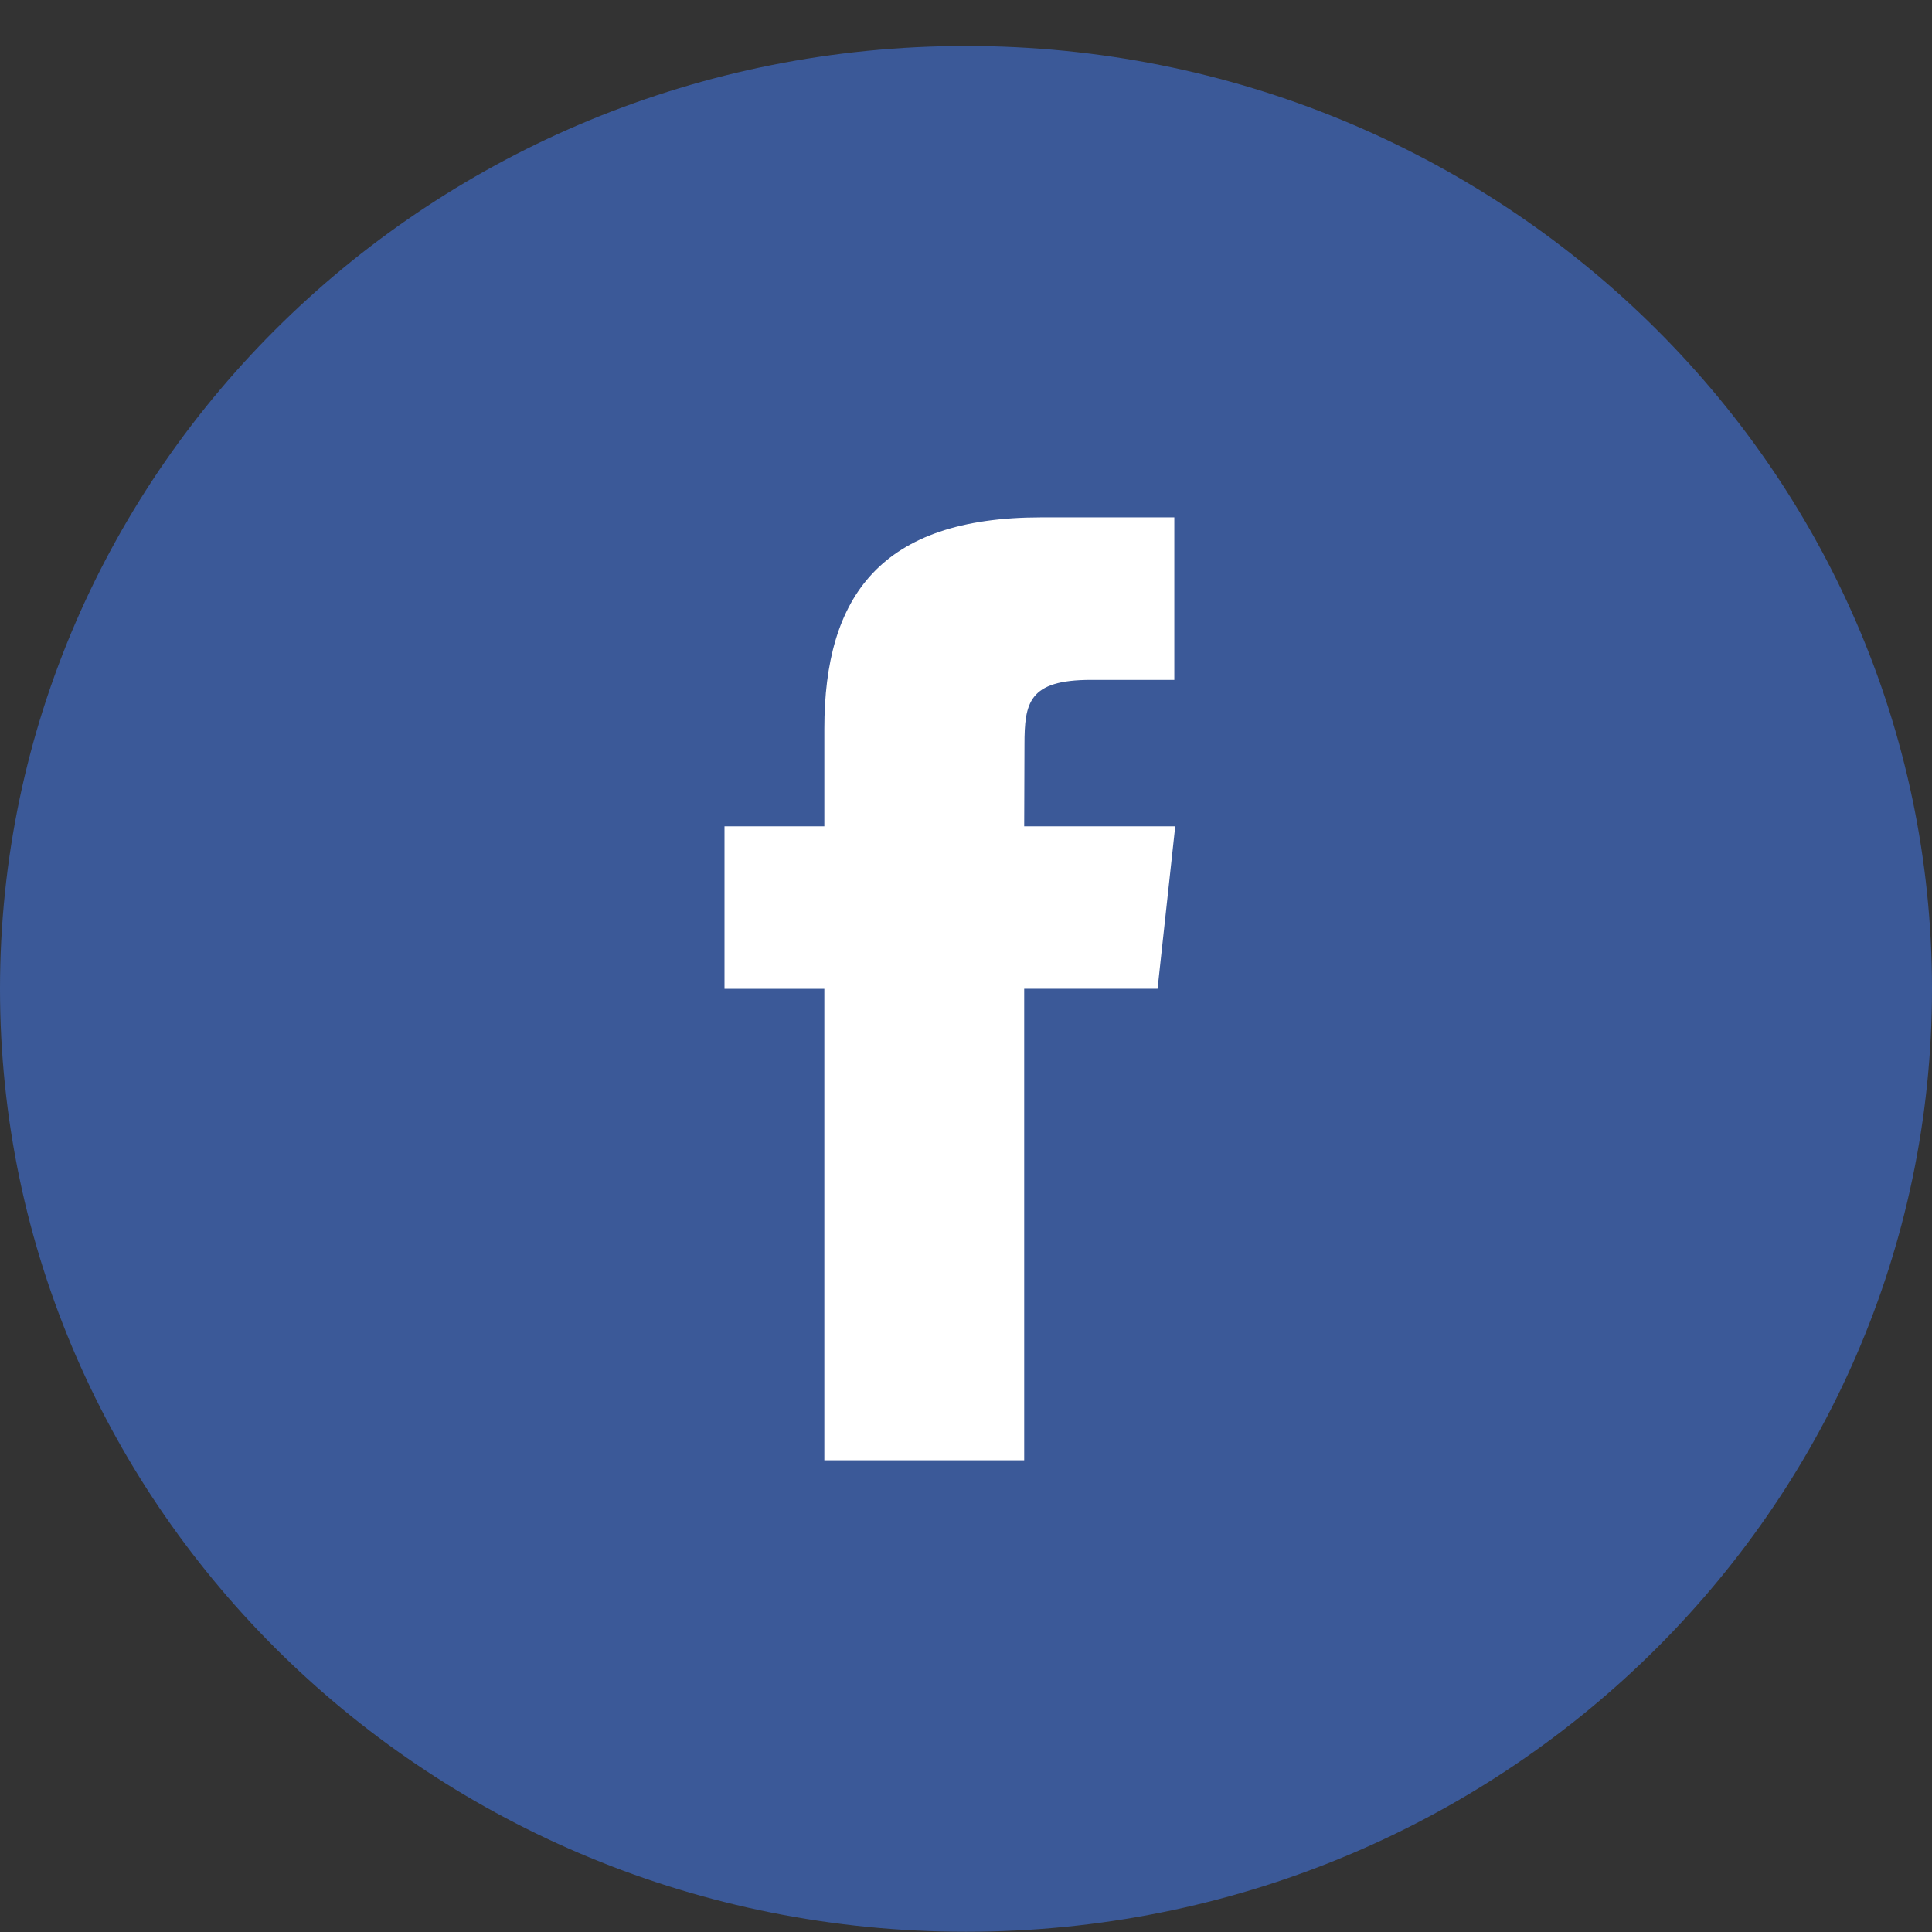
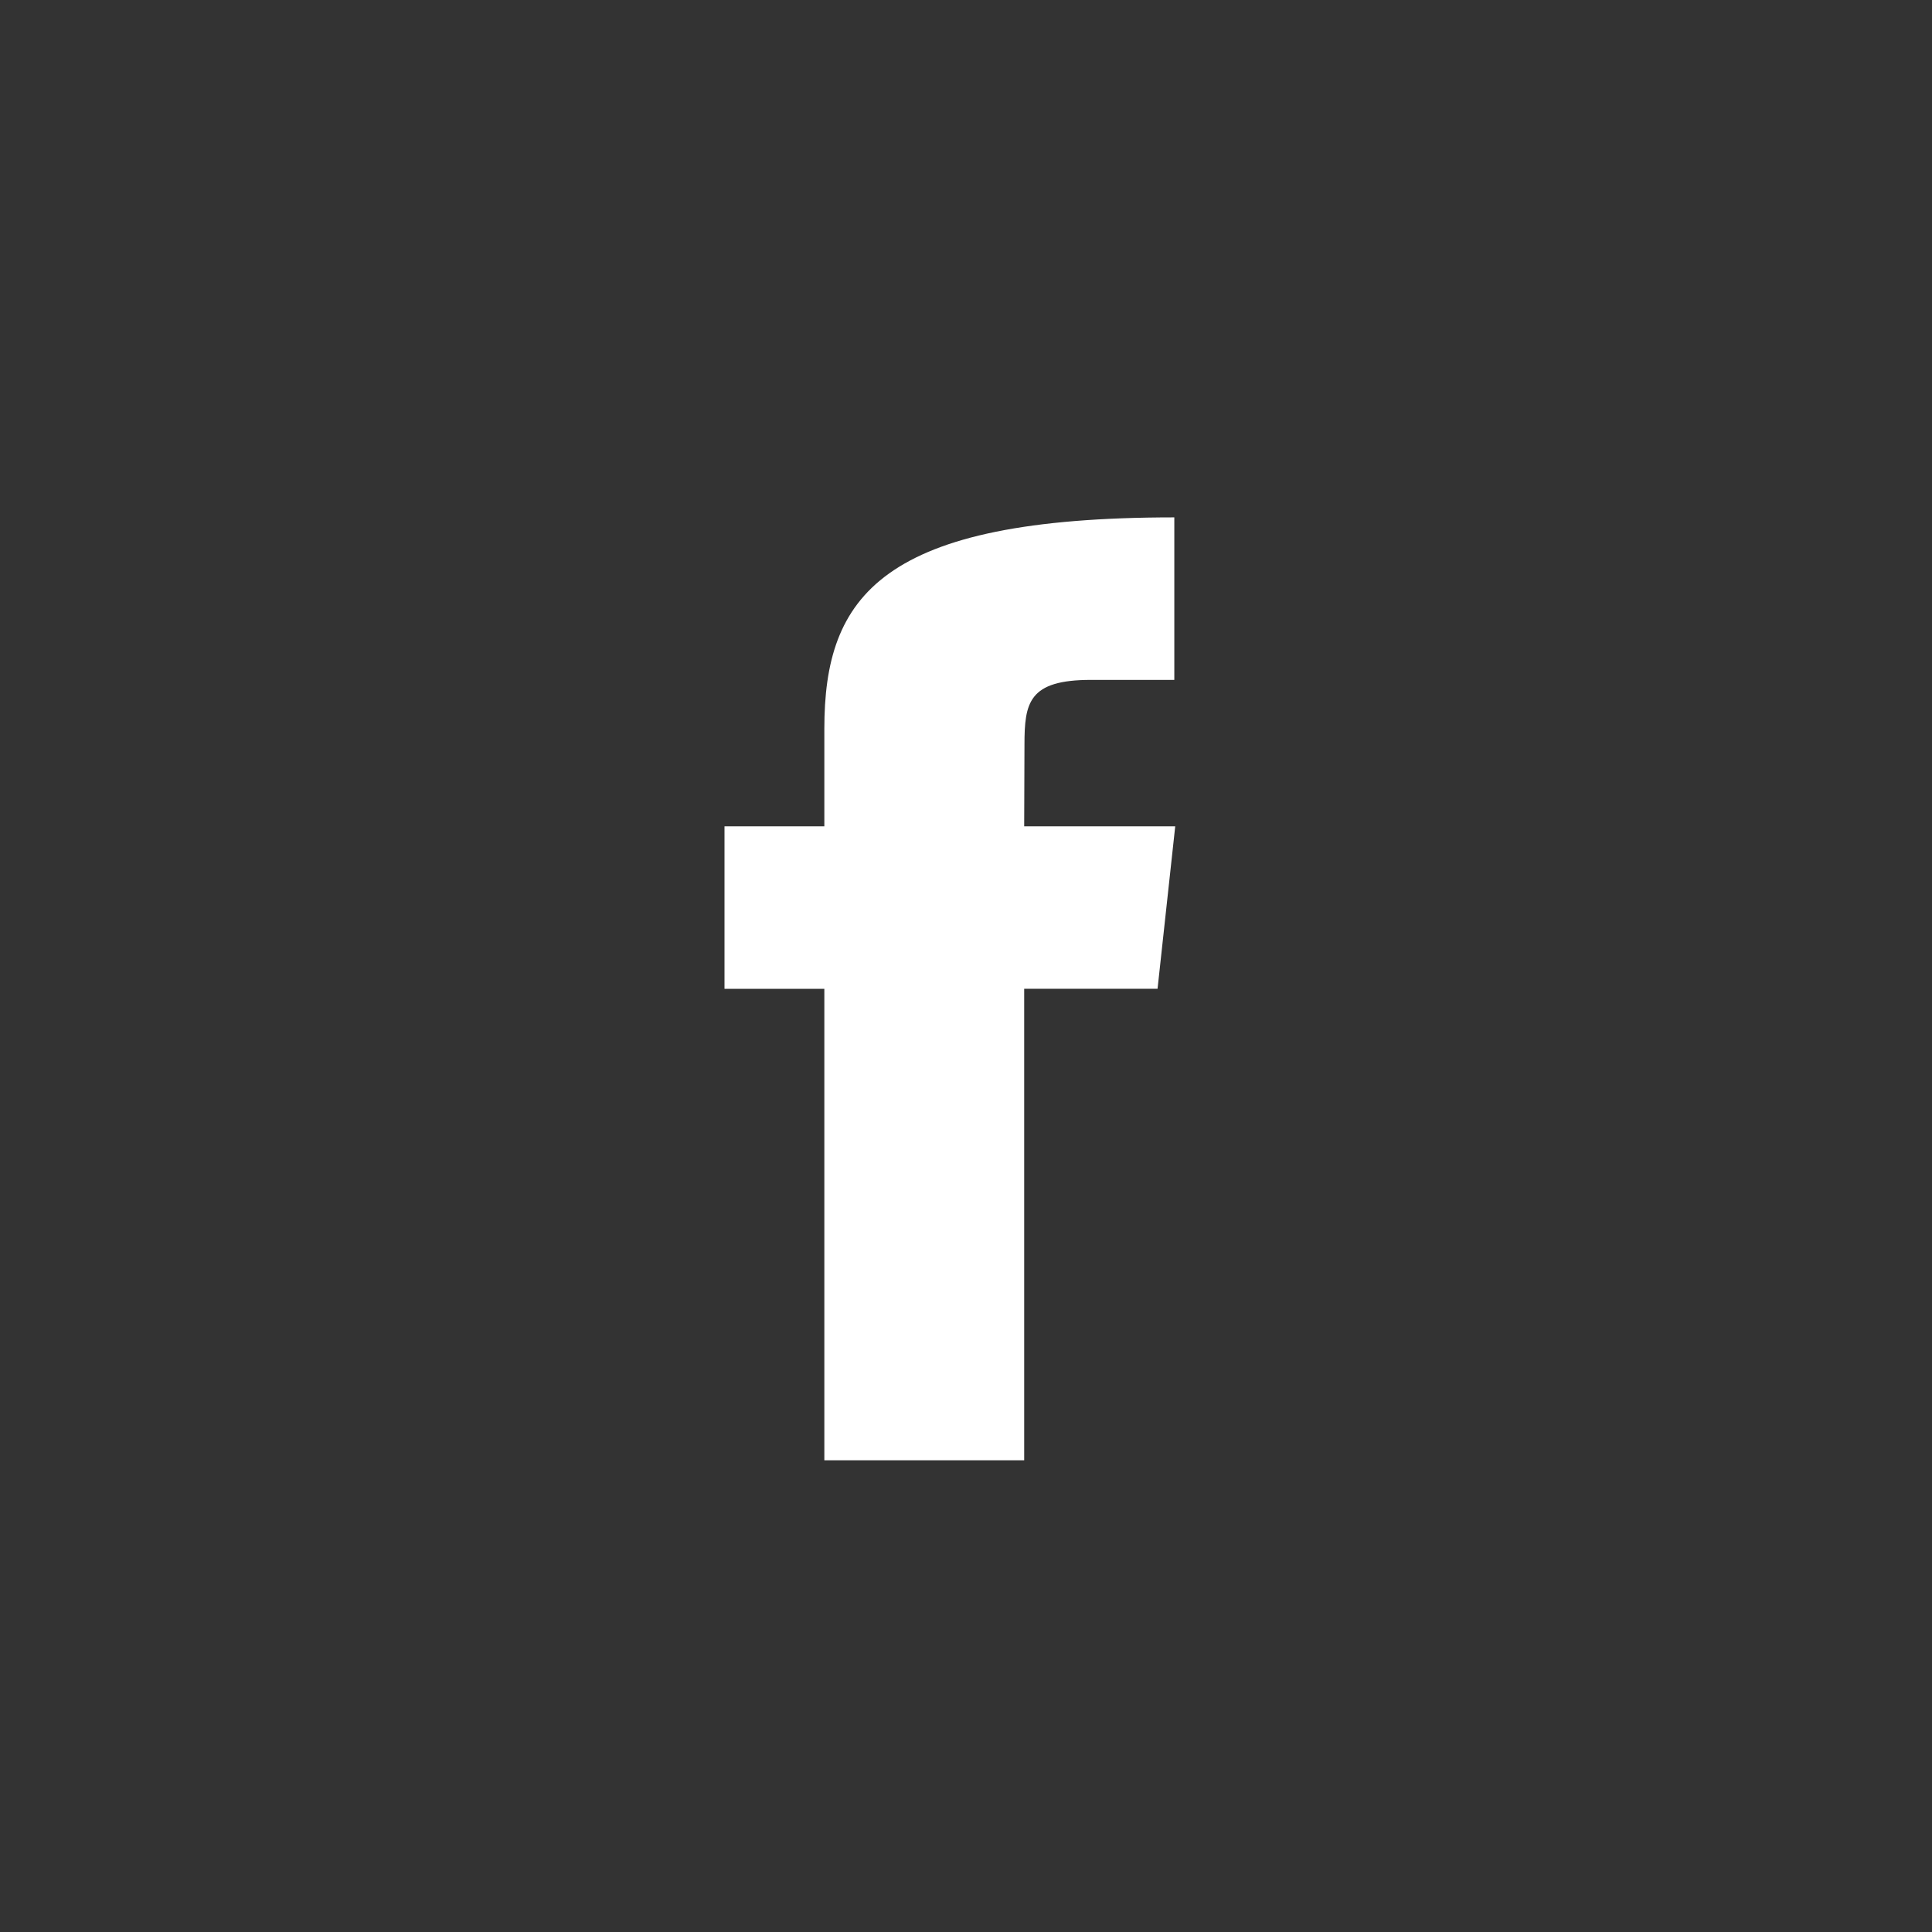
<svg xmlns="http://www.w3.org/2000/svg" width="34" height="34" viewBox="0 0 34 34" fill="none">
  <rect x="0" y="0" width="34" height="34" fill="#333333" stroke="none" />
-   <path d="M0 17.402C0 8.238 7.611 0.809 17 0.809C26.389 0.809 34 8.238 34 17.402C34 26.567 26.389 33.996 17 33.996C7.611 33.996 0 26.567 0 17.402Z" fill="#3B5998" />
-   <path d="M18.024 25.699V17.401H20.371L20.682 14.542H18.024L18.029 13.111C18.029 12.365 18.101 11.965 19.199 11.965H20.666V9.105H18.319C15.499 9.105 14.507 10.493 14.507 12.825V14.542H12.75V17.402H14.507V25.699H18.024Z" fill="white" />
+   <path d="M18.024 25.699V17.401H20.371L20.682 14.542H18.024L18.029 13.111C18.029 12.365 18.101 11.965 19.199 11.965H20.666V9.105C15.499 9.105 14.507 10.493 14.507 12.825V14.542H12.75V17.402H14.507V25.699H18.024Z" fill="white" />
</svg>